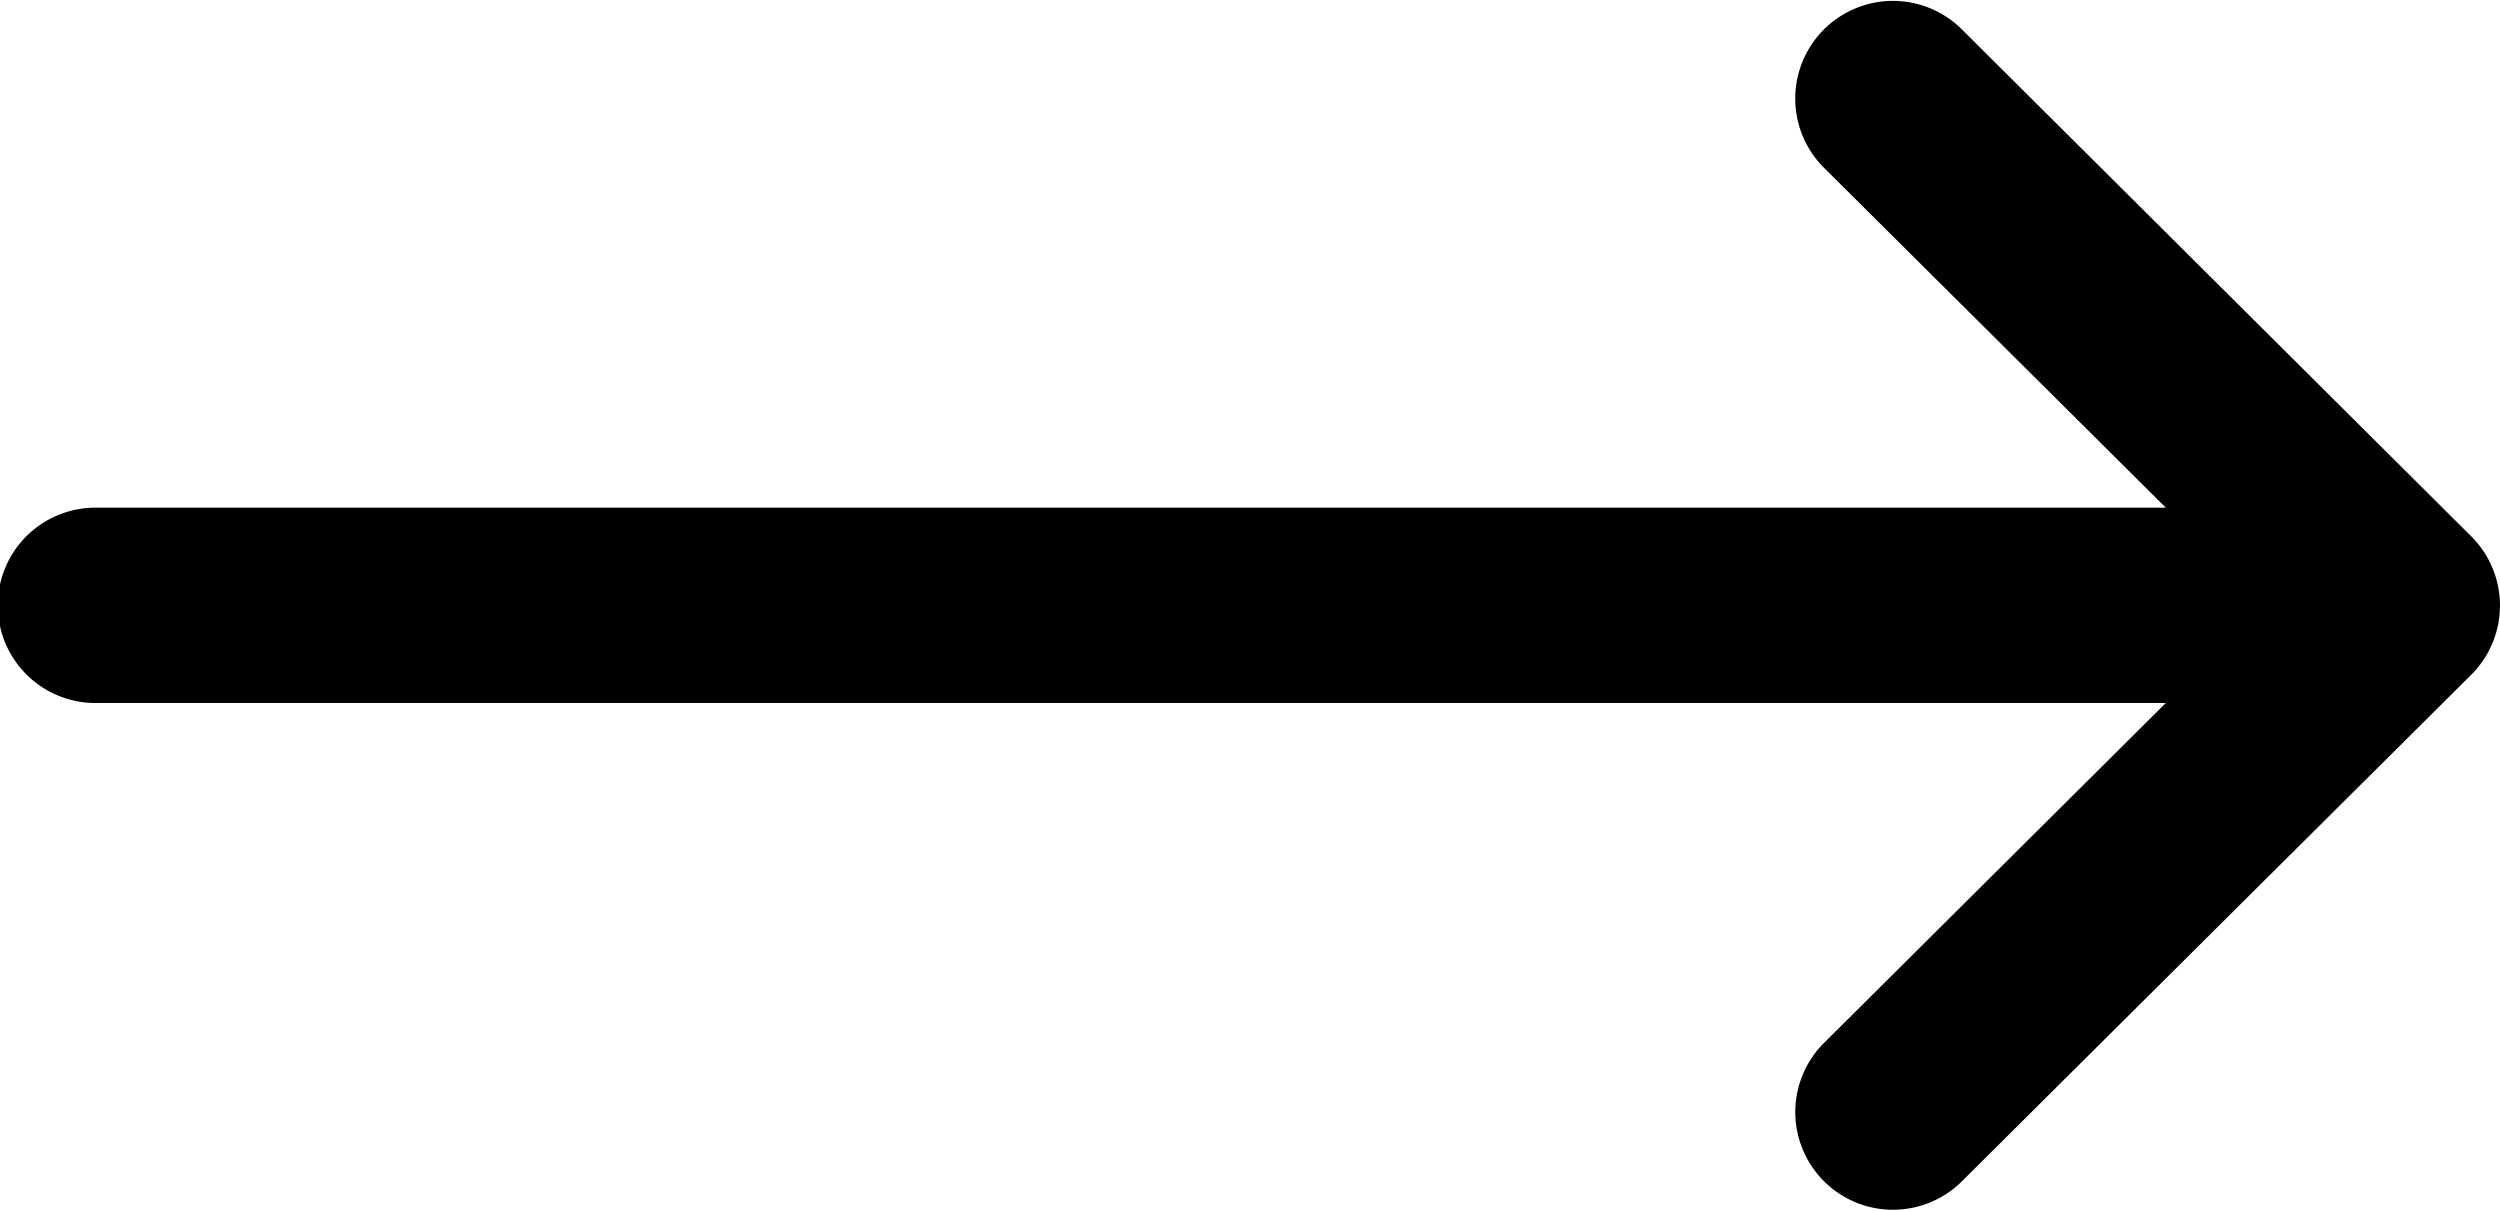
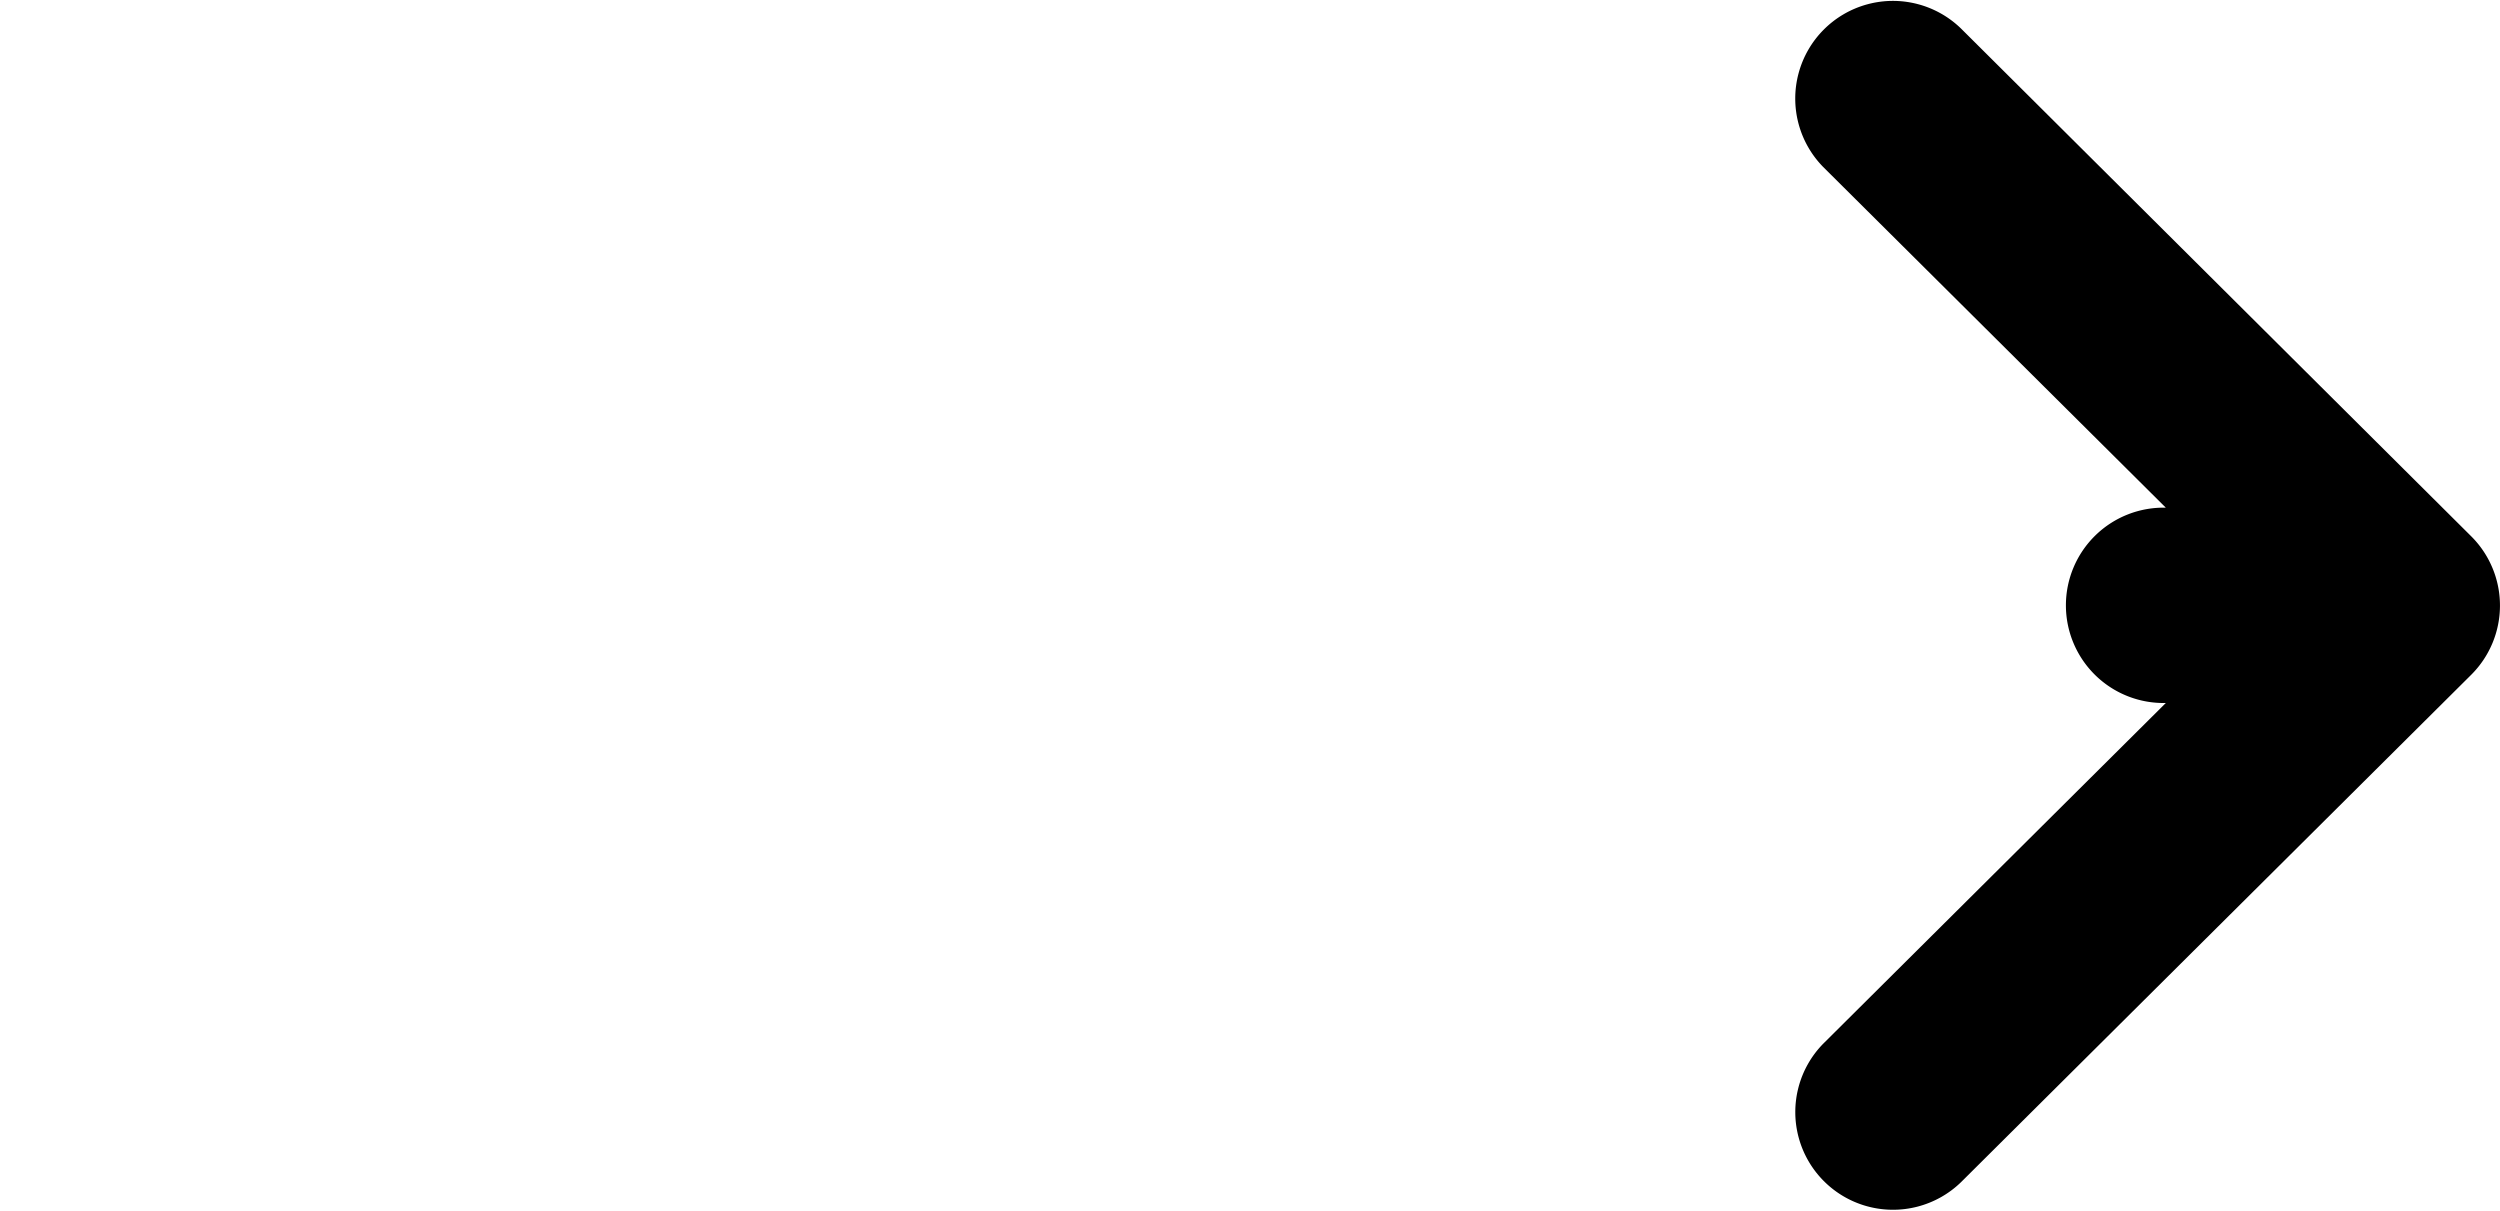
<svg xmlns="http://www.w3.org/2000/svg" width="49.165" height="23.814" viewBox="0 0 49.165 23.814">
  <g id="Group_3685" data-name="Group 3685" transform="translate(0 -132)">
    <g id="Group_3684" data-name="Group 3684" transform="translate(0 132)">
-       <path id="Path_5147" data-name="Path 5147" d="M48.6,142.548l0,0-10.035-9.987a1.921,1.921,0,0,0-2.71,2.723l6.738,6.7H1.921a1.921,1.921,0,1,0,0,3.841H42.593l-6.737,6.7a1.921,1.921,0,0,0,2.71,2.723L48.6,145.269l0,0A1.922,1.922,0,0,0,48.6,142.548Z" transform="translate(0 -132)" />
+       <path id="Path_5147" data-name="Path 5147" d="M48.6,142.548l0,0-10.035-9.987a1.921,1.921,0,0,0-2.71,2.723l6.738,6.7a1.921,1.921,0,1,0,0,3.841H42.593l-6.737,6.7a1.921,1.921,0,0,0,2.71,2.723L48.6,145.269l0,0A1.922,1.922,0,0,0,48.6,142.548Z" transform="translate(0 -132)" />
    </g>
  </g>
</svg>